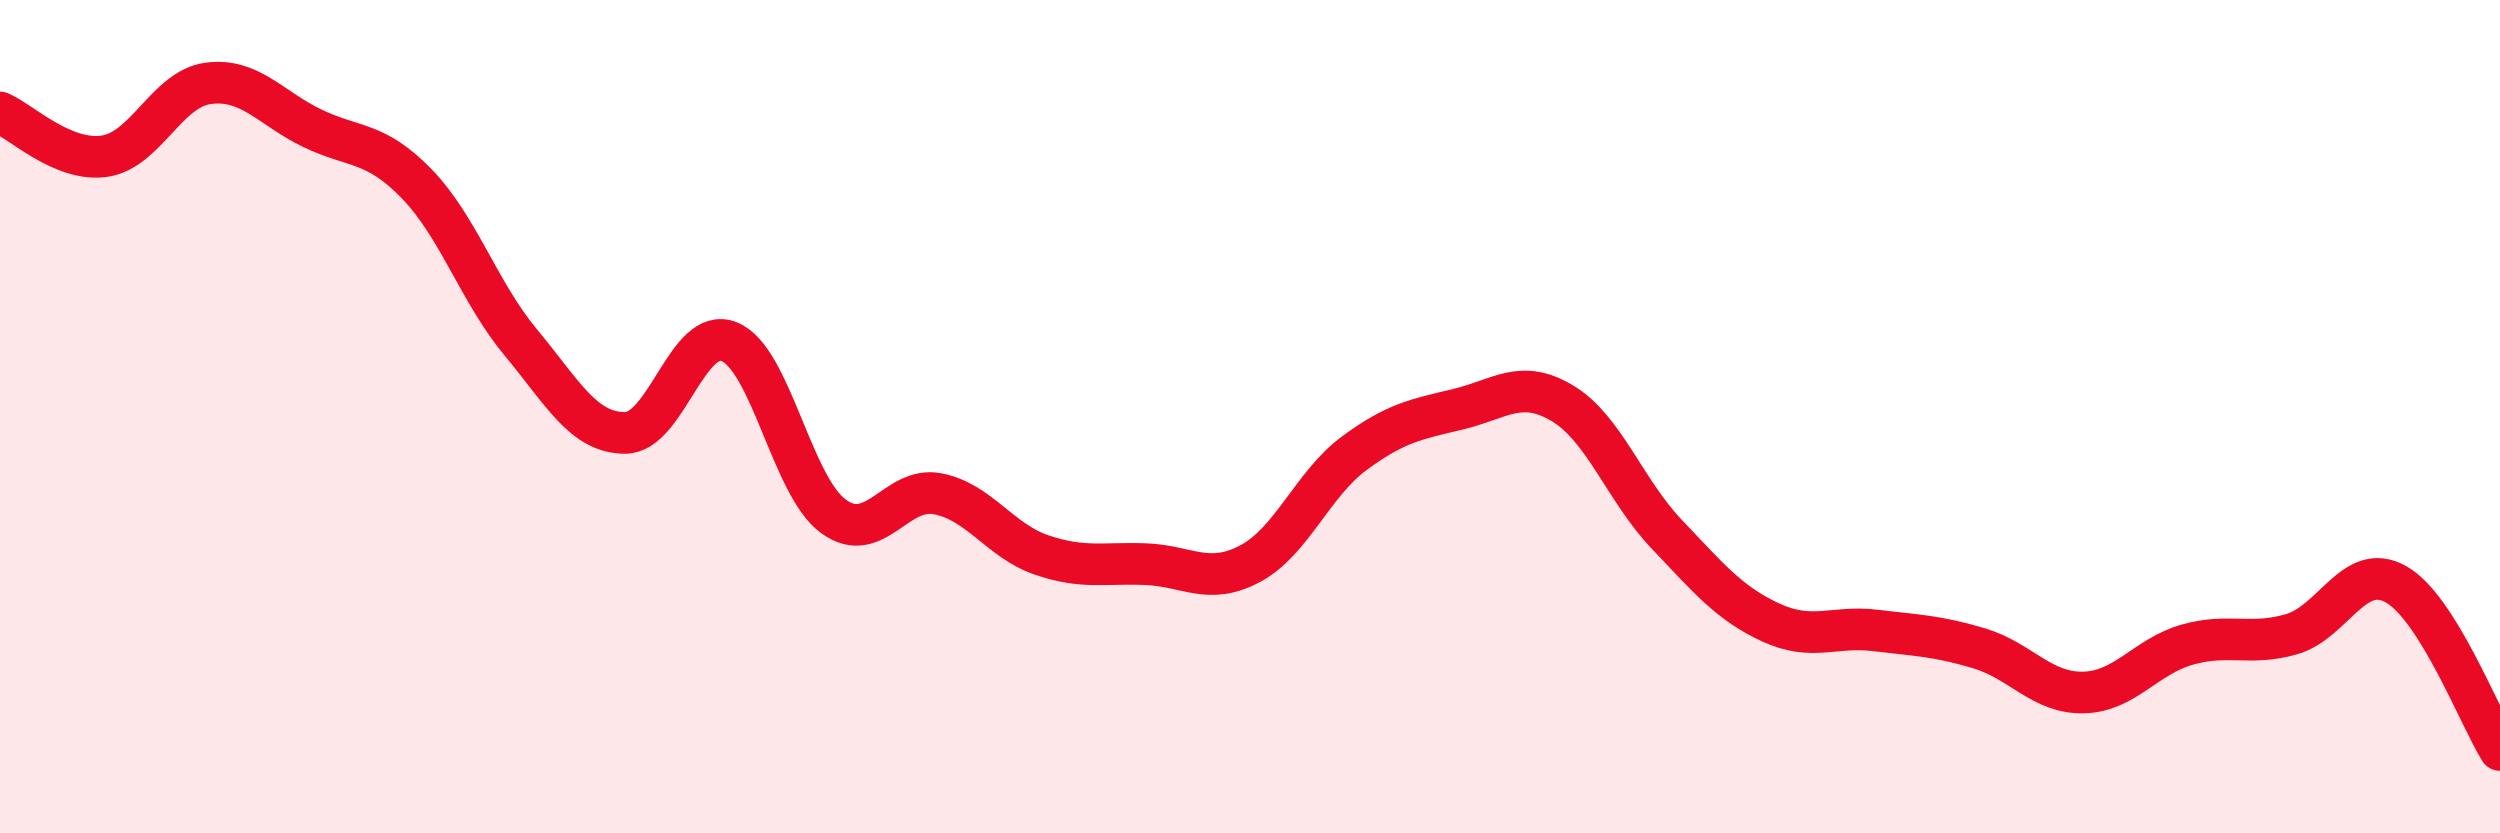
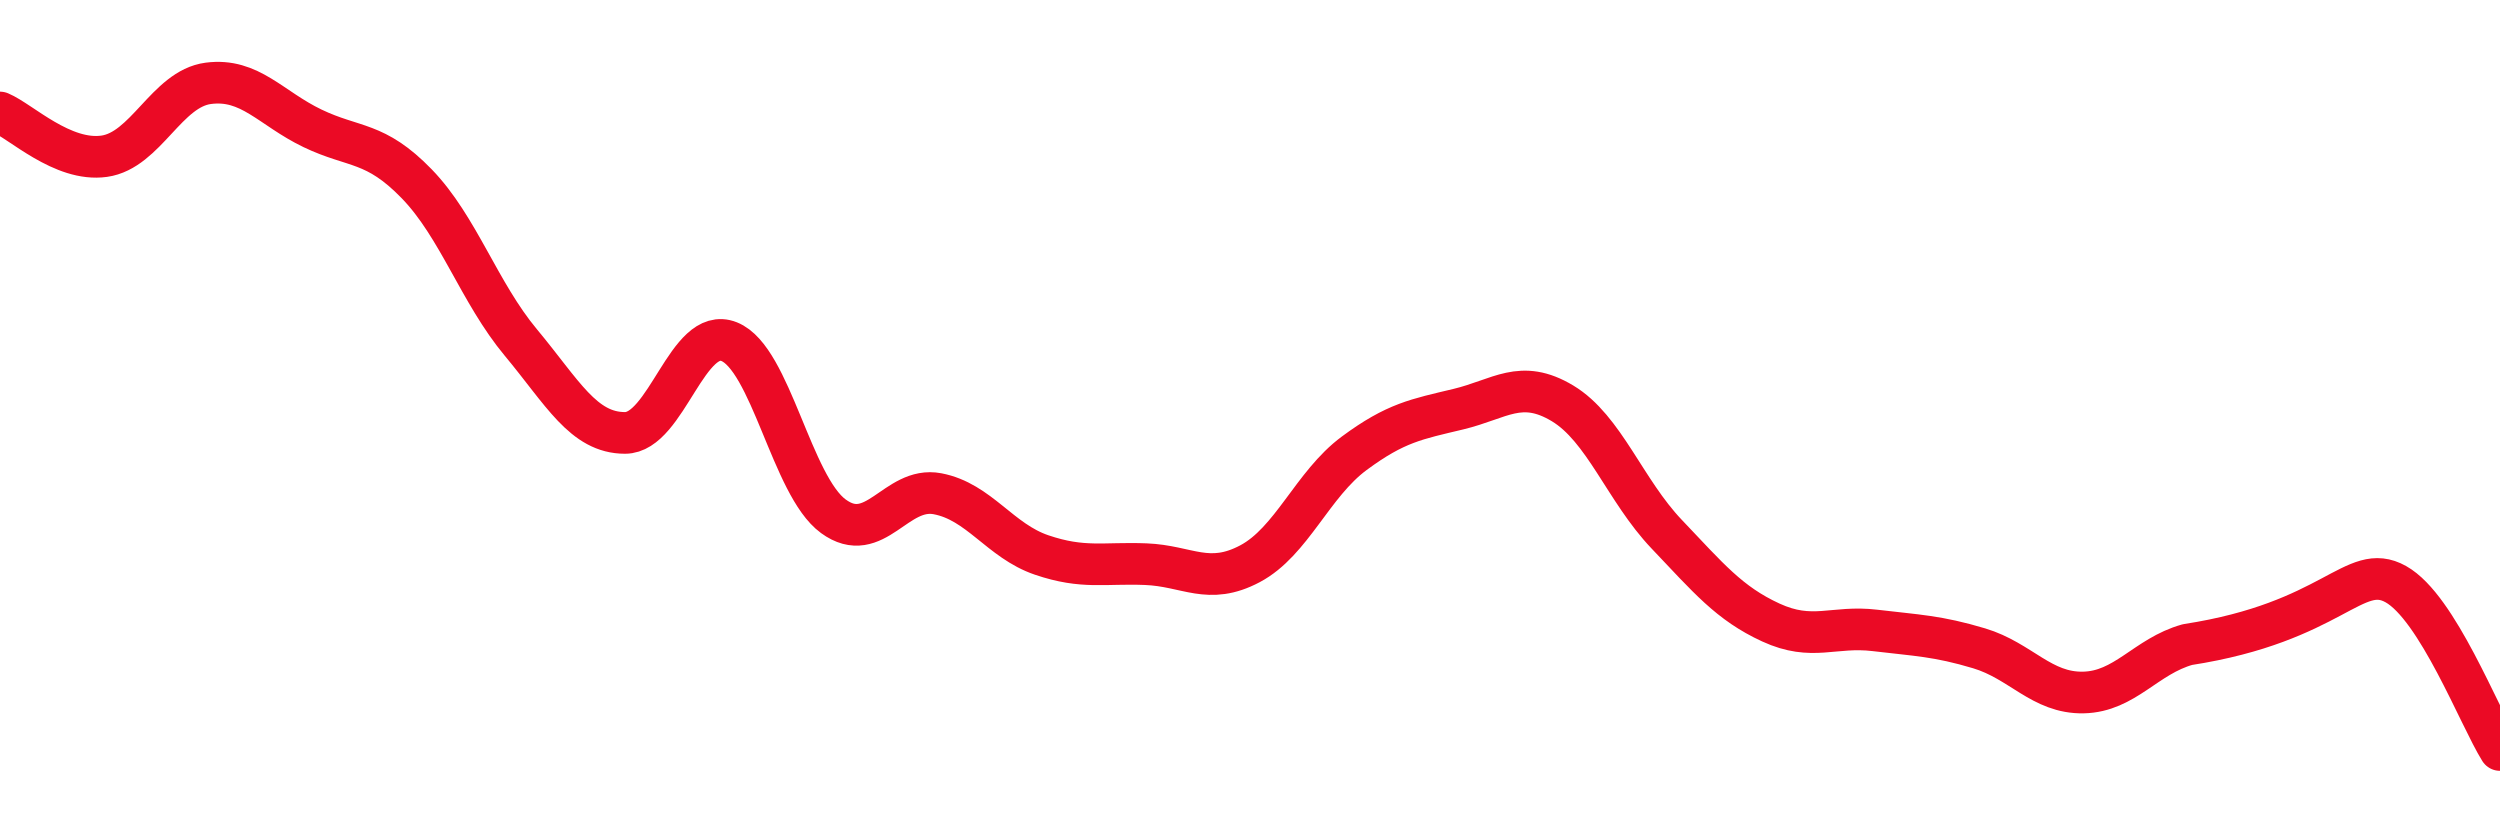
<svg xmlns="http://www.w3.org/2000/svg" width="60" height="20" viewBox="0 0 60 20">
-   <path d="M 0,2.7 C 0.5,2.91 1.5,3.89 2.5,3.75 C 3.5,3.61 4,2.13 5,2 C 6,1.87 6.5,2.6 7.5,3.08 C 8.5,3.56 9,3.38 10,4.41 C 11,5.44 11.5,7.02 12.5,8.22 C 13.5,9.42 14,10.39 15,10.39 C 16,10.39 16.5,7.8 17.5,8.2 C 18.5,8.6 19,11.66 20,12.39 C 21,13.12 21.5,11.66 22.5,11.85 C 23.5,12.04 24,12.98 25,13.32 C 26,13.66 26.5,13.5 27.5,13.54 C 28.5,13.58 29,14.06 30,13.53 C 31,13 31.5,11.62 32.5,10.88 C 33.5,10.14 34,10.06 35,9.82 C 36,9.58 36.5,9.08 37.5,9.68 C 38.5,10.28 39,11.77 40,12.82 C 41,13.87 41.5,14.48 42.5,14.94 C 43.5,15.4 44,15.01 45,15.13 C 46,15.25 46.5,15.26 47.5,15.56 C 48.5,15.86 49,16.64 50,16.62 C 51,16.6 51.5,15.75 52.5,15.47 C 53.5,15.19 54,15.51 55,15.22 C 56,14.93 56.5,13.46 57.5,14.02 C 58.5,14.58 59.5,17.2 60,18L60 20L0 20Z" fill="#EB0A25" opacity="0.1" stroke-linecap="round" stroke-linejoin="round" />
-   <path d="M 0,2.7 C 0.5,2.91 1.5,3.89 2.5,3.75 C 3.5,3.61 4,2.13 5,2 C 6,1.87 6.5,2.6 7.5,3.08 C 8.5,3.56 9,3.38 10,4.41 C 11,5.44 11.5,7.02 12.5,8.22 C 13.5,9.42 14,10.39 15,10.39 C 16,10.39 16.5,7.8 17.5,8.2 C 18.5,8.6 19,11.66 20,12.39 C 21,13.12 21.5,11.66 22.5,11.85 C 23.5,12.04 24,12.98 25,13.32 C 26,13.66 26.5,13.5 27.5,13.54 C 28.5,13.58 29,14.06 30,13.53 C 31,13 31.5,11.62 32.5,10.88 C 33.5,10.14 34,10.06 35,9.82 C 36,9.58 36.5,9.08 37.5,9.68 C 38.5,10.28 39,11.77 40,12.82 C 41,13.87 41.5,14.48 42.5,14.94 C 43.5,15.4 44,15.01 45,15.13 C 46,15.25 46.5,15.26 47.5,15.56 C 48.5,15.86 49,16.64 50,16.62 C 51,16.6 51.5,15.75 52.5,15.47 C 53.5,15.19 54,15.51 55,15.22 C 56,14.93 56.5,13.46 57.5,14.02 C 58.5,14.58 59.5,17.2 60,18" stroke="#EB0A25" stroke-width="1" fill="none" stroke-linecap="round" stroke-linejoin="round" />
+   <path d="M 0,2.7 C 0.5,2.91 1.5,3.89 2.5,3.75 C 3.5,3.61 4,2.13 5,2 C 6,1.87 6.5,2.6 7.5,3.08 C 8.5,3.56 9,3.38 10,4.41 C 11,5.44 11.5,7.02 12.5,8.22 C 13.5,9.42 14,10.39 15,10.39 C 16,10.39 16.5,7.8 17.5,8.2 C 18.5,8.6 19,11.66 20,12.39 C 21,13.12 21.5,11.66 22.5,11.85 C 23.5,12.04 24,12.98 25,13.32 C 26,13.66 26.5,13.5 27.5,13.54 C 28.5,13.58 29,14.06 30,13.53 C 31,13 31.5,11.62 32.5,10.88 C 33.5,10.14 34,10.06 35,9.82 C 36,9.58 36.5,9.08 37.5,9.68 C 38.5,10.28 39,11.77 40,12.82 C 41,13.87 41.5,14.48 42.5,14.94 C 43.5,15.4 44,15.01 45,15.13 C 46,15.25 46.5,15.26 47.5,15.56 C 48.5,15.86 49,16.64 50,16.62 C 51,16.6 51.5,15.75 52.5,15.47 C 56,14.93 56.5,13.46 57.5,14.02 C 58.5,14.58 59.5,17.2 60,18" stroke="#EB0A25" stroke-width="1" fill="none" stroke-linecap="round" stroke-linejoin="round" />
</svg>